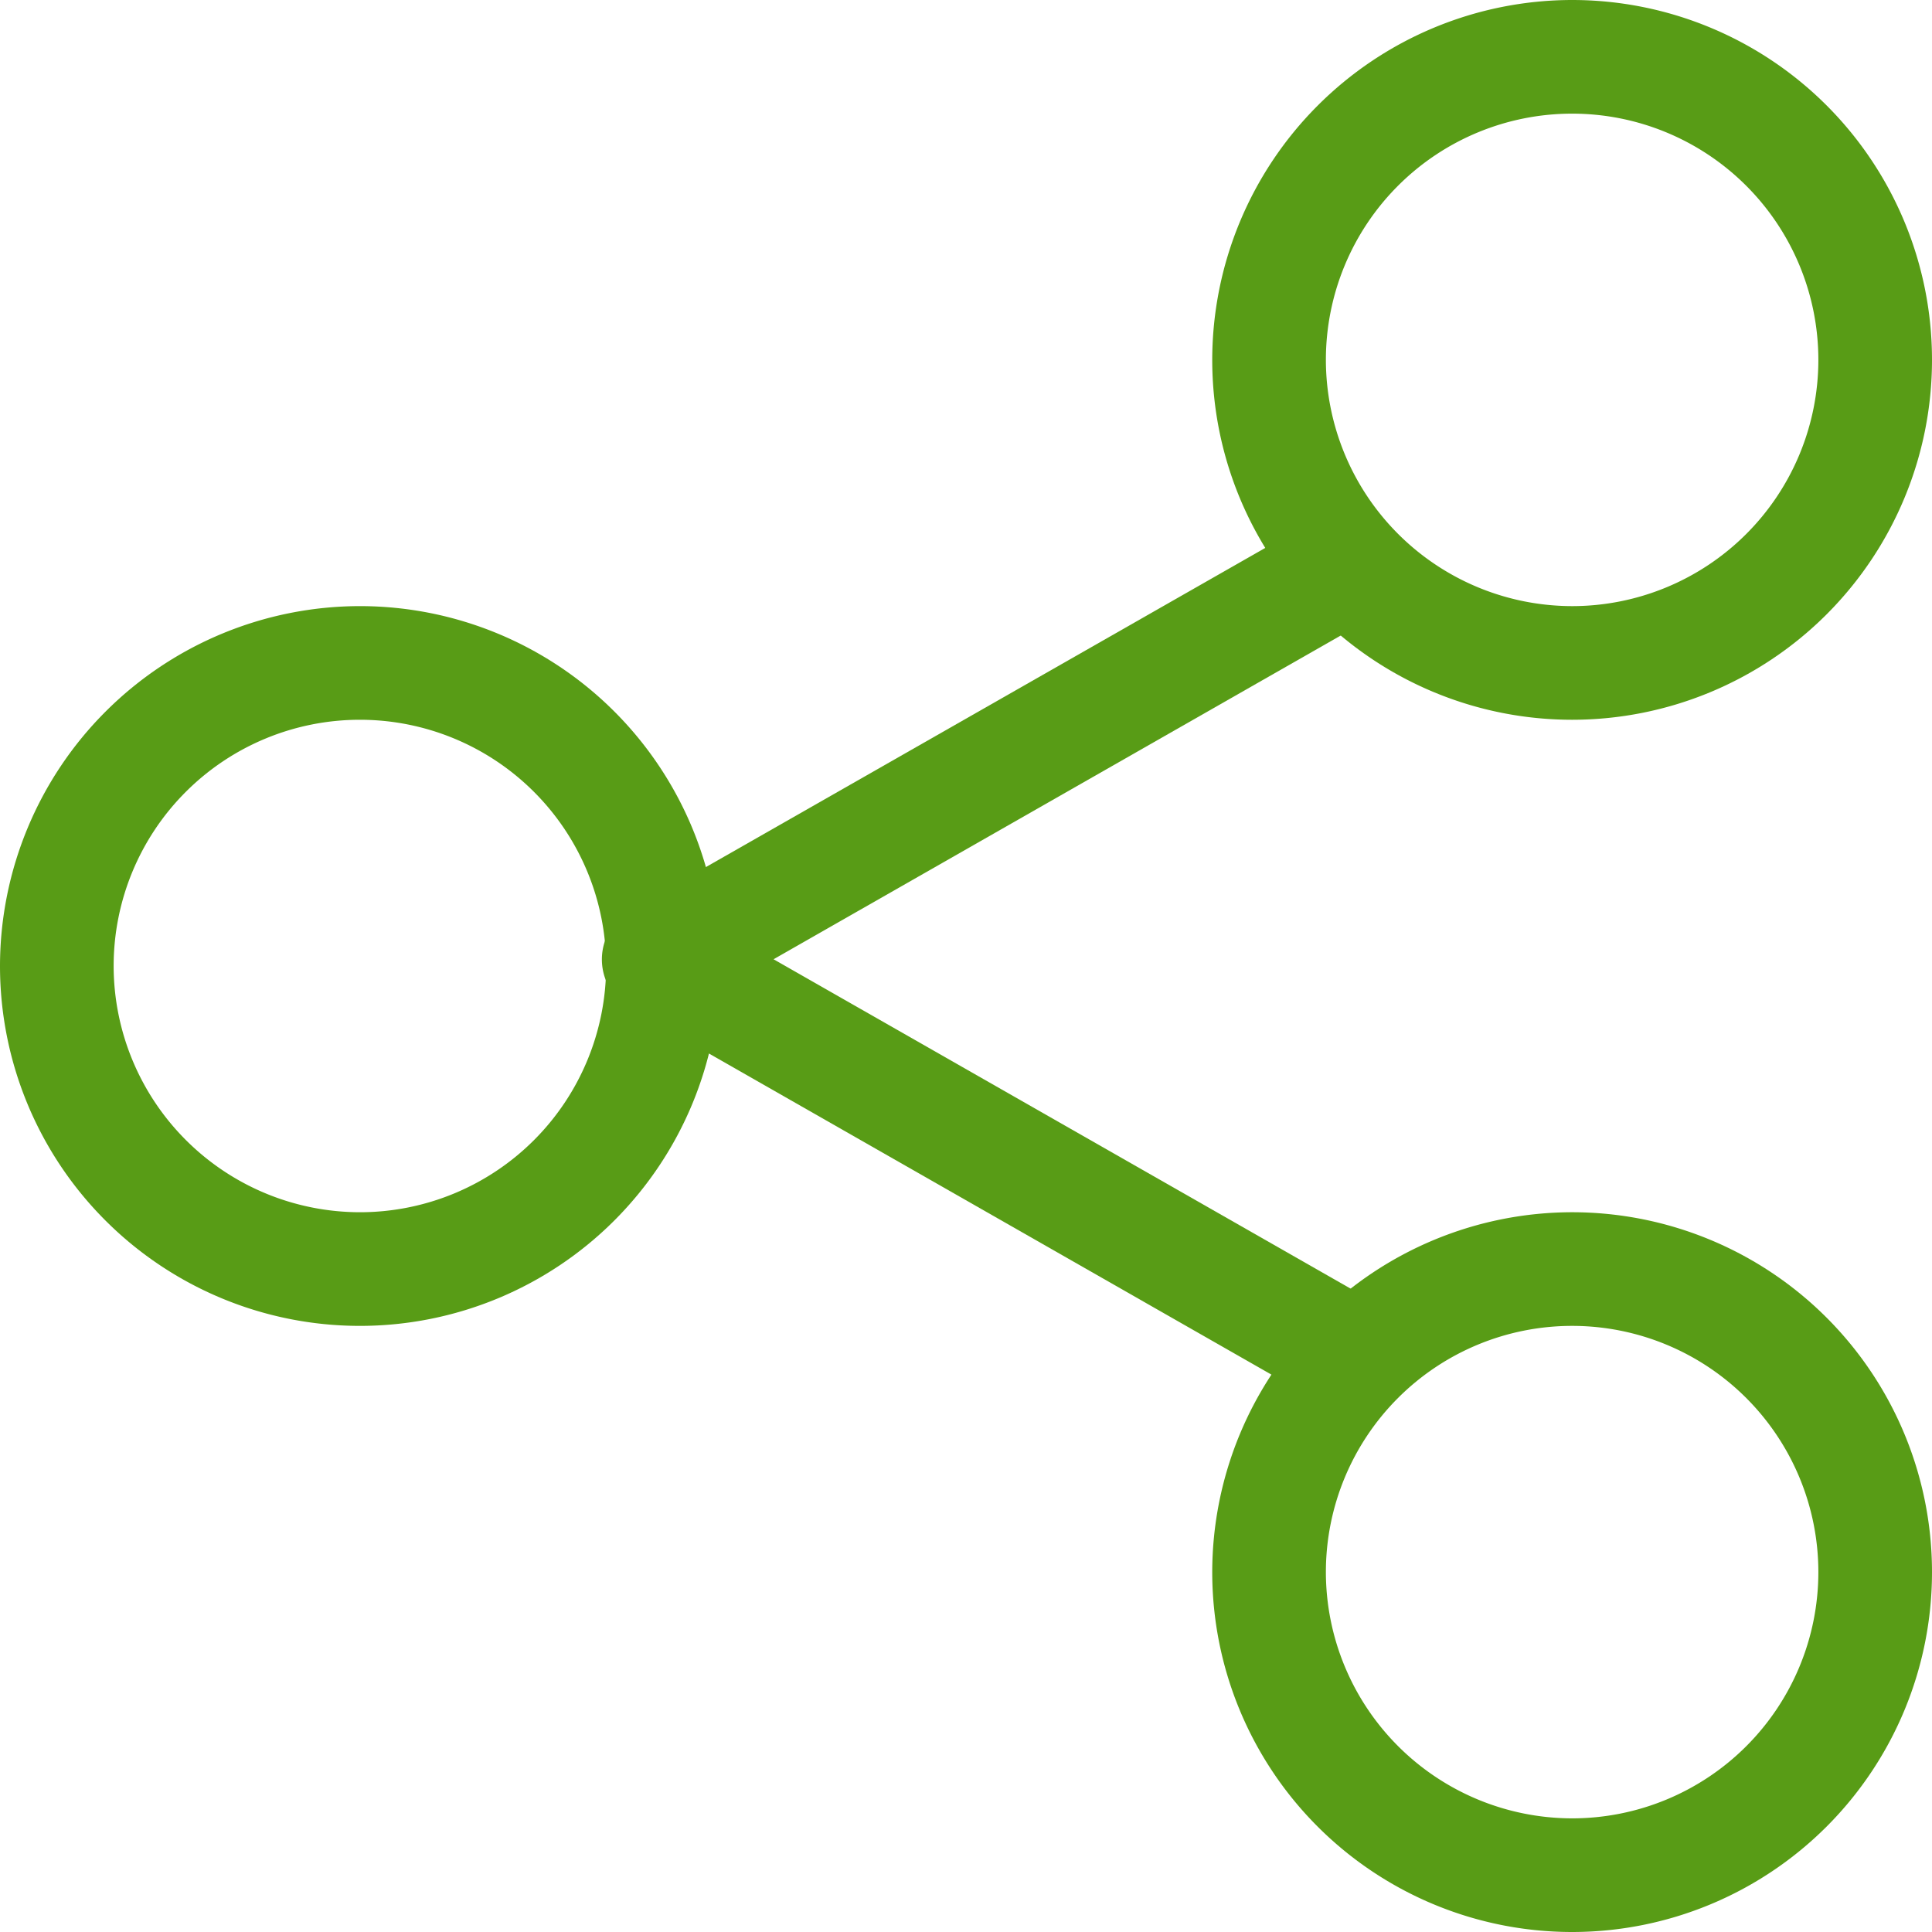
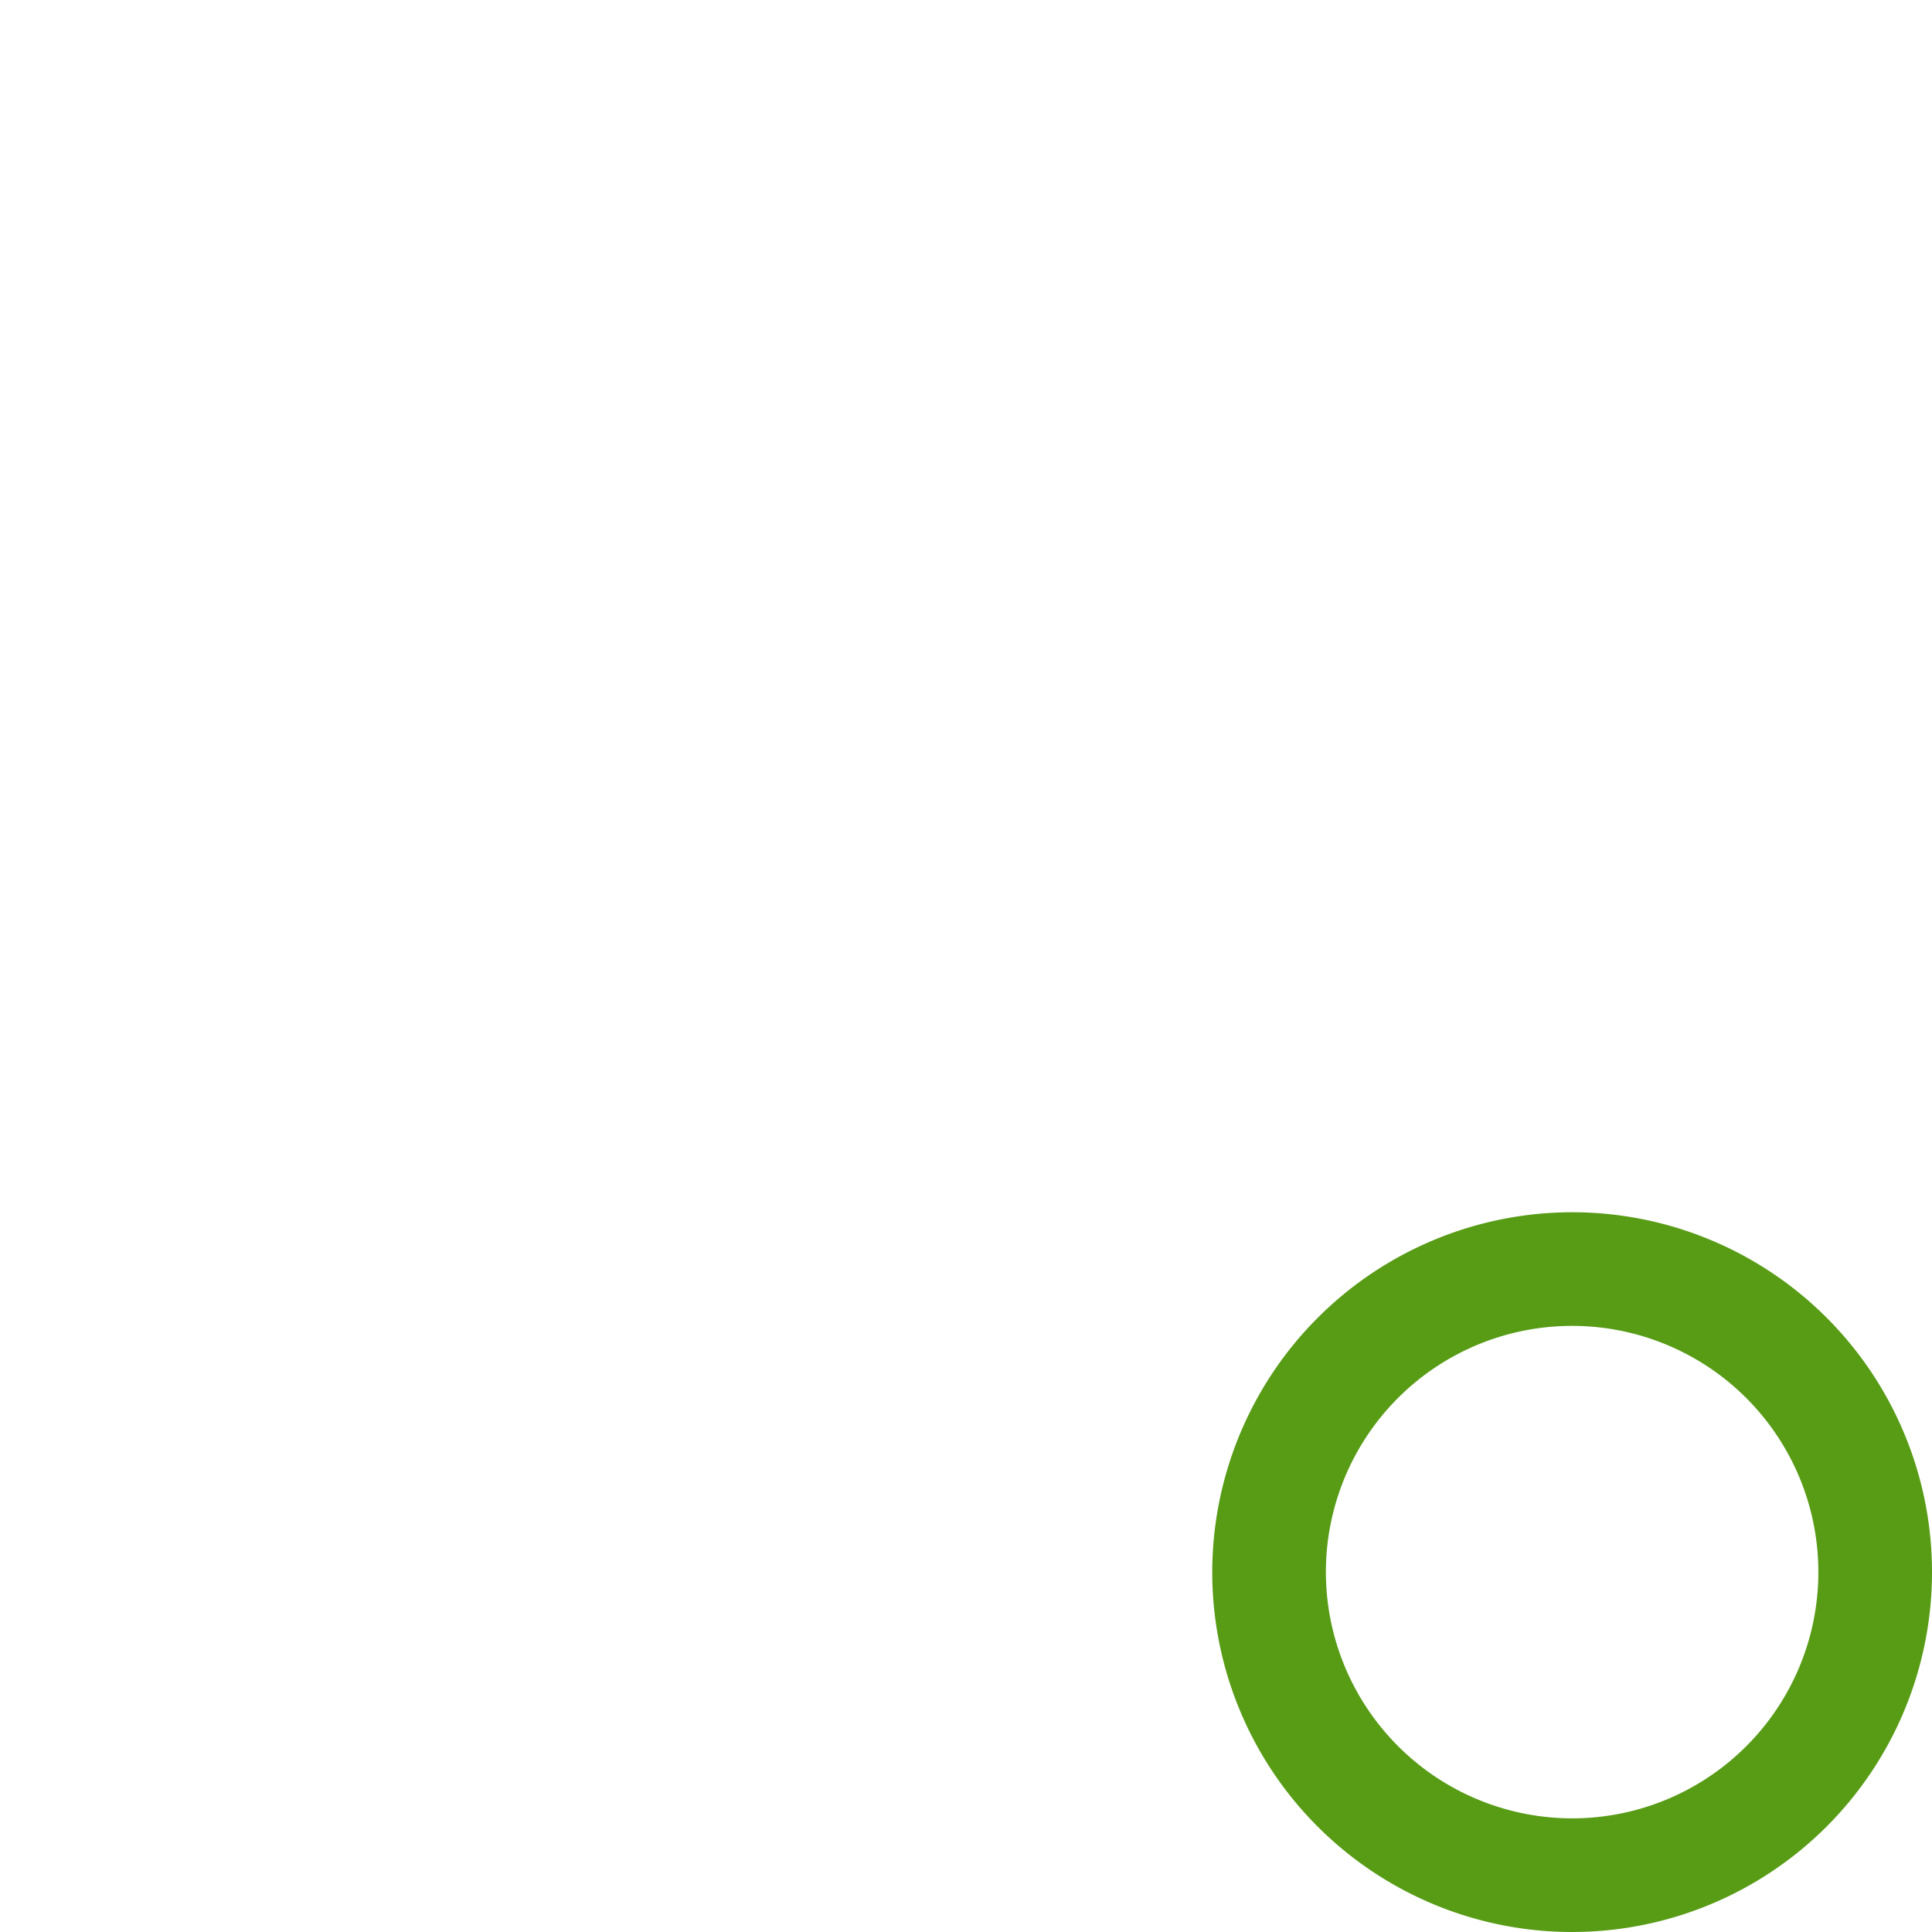
<svg xmlns="http://www.w3.org/2000/svg" width="25.5" height="25.5" viewBox="0 0 25.5 25.5">
  <g transform="translate(-472.25 -5128.25)">
-     <path d="M4-.75A4.75,4.75,0,1,1-.75,4,4.755,4.755,0,0,1,4-.75Zm0,8A3.25,3.25,0,1,0,.75,4,3.254,3.254,0,0,0,4,7.25Z" transform="translate(473 5137)" fill="#589c16" />
-     <path d="M4-.75A4.75,4.75,0,1,1-.75,4,4.755,4.755,0,0,1,4-.75Zm0,8A3.25,3.25,0,1,0,.75,4,3.254,3.254,0,0,0,4,7.25Z" transform="translate(489 5129)" fill="#589c16" />
    <path d="M4-.75A4.75,4.75,0,1,1-.75,4,4.755,4.755,0,0,1,4-.75Zm0,8A3.25,3.25,0,1,0,.75,4,3.254,3.254,0,0,0,4,7.25Z" transform="translate(489 5145)" fill="#589c16" />
-     <path d="M22.066,22.281a.746.746,0,0,1-.371-.1l-9.067-5.176a.75.75,0,0,1,0-1.3L21.7,10.529a.75.75,0,1,1,.744,1.3l-7.926,4.524,7.926,4.524a.75.75,0,0,1-.372,1.4Z" transform="translate(467.942 5124.558)" fill="#589c16" />
  </g>
</svg>